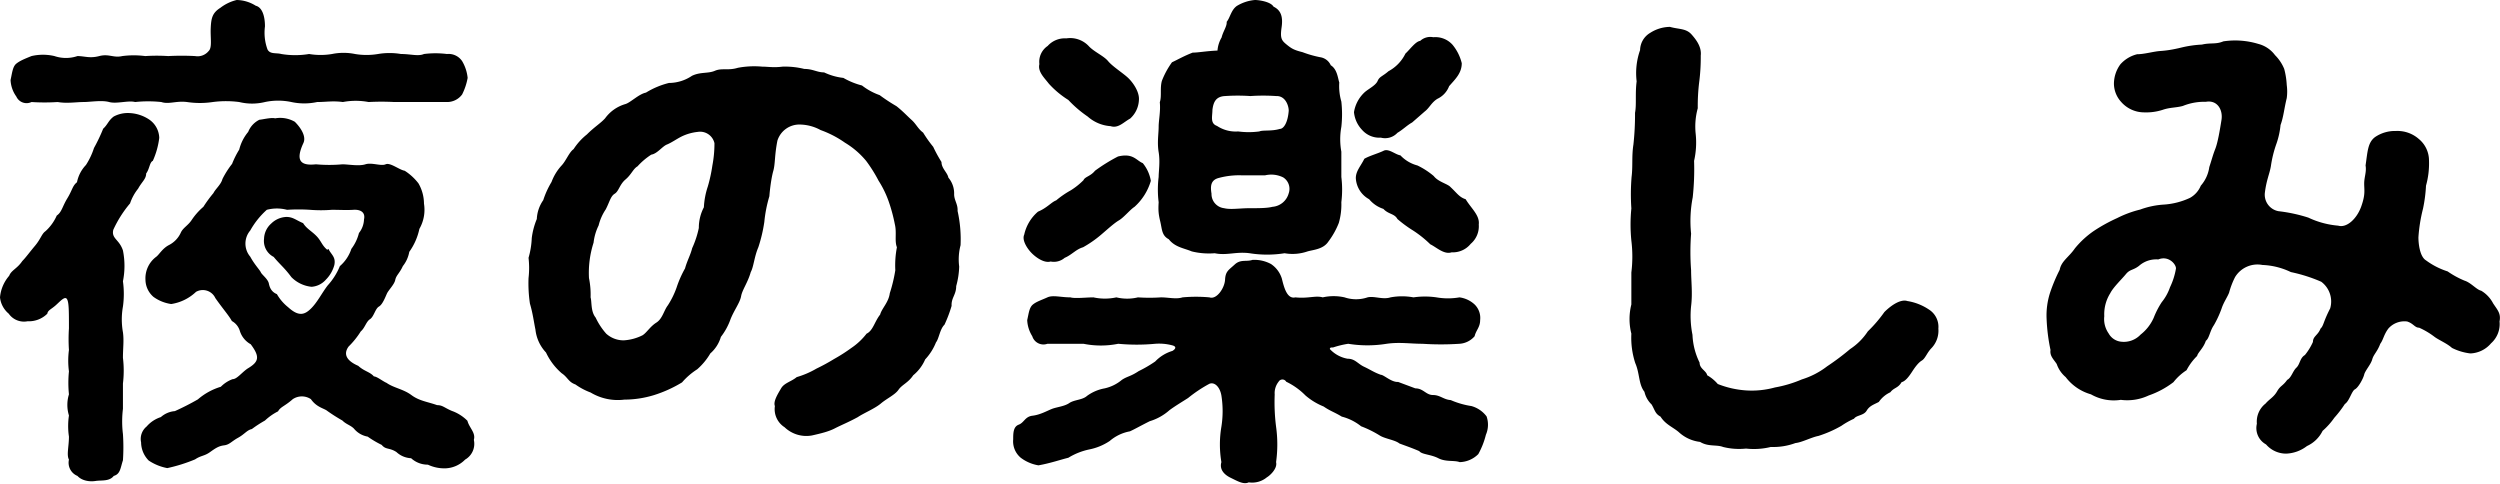
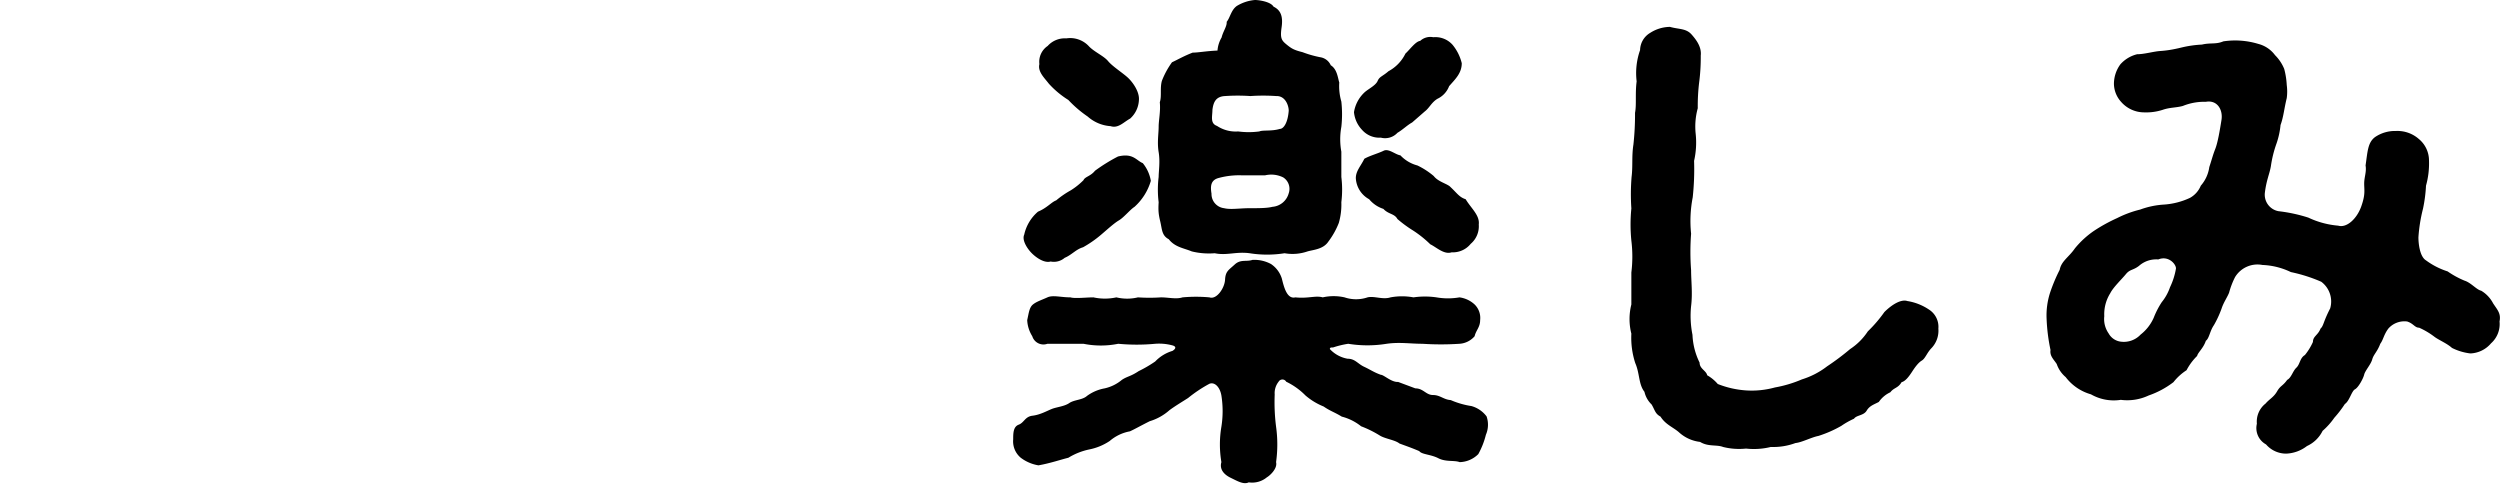
<svg xmlns="http://www.w3.org/2000/svg" viewBox="0 0 108.79 21.05">
  <g id="レイヤー_2" data-name="レイヤー 2">
    <g id="コンテンツ">
-       <path d="M6.36,7.55c0,.24-.18.35-.35.66a2.09,2.09,0,0,0-.35.64A5,5,0,0,0,4.93,10c-.09.39.26.41.42.9a3.4,3.4,0,0,1,0,1.34,4,4,0,0,1,0,1.1,3.19,3.19,0,0,0,0,1.12c.05.36,0,.69,0,1.11a4.66,4.66,0,0,1,0,1.12c0,.3,0,.79,0,1.1a4.5,4.5,0,0,0,0,1.1,8.55,8.55,0,0,1,0,1.14c-.11.33-.11.6-.4.68-.19.25-.55.18-.79.22s-.59,0-.79-.22A.62.62,0,0,1,3,20c-.11-.2,0-.57,0-1a3.13,3.13,0,0,1,0-.92,1.57,1.57,0,0,1,0-.92,5,5,0,0,1,0-1,3.59,3.59,0,0,1,0-.93,7.27,7.27,0,0,1,0-.94c0-.77,0-1.15-.09-1.28s-.28.09-.48.27-.35.22-.37.37a1.14,1.14,0,0,1-.86.33.81.81,0,0,1-.82-.33A1.07,1.07,0,0,1,0,12.94,1.66,1.66,0,0,1,.4,12c.09-.24.35-.31.57-.64.15-.15.29-.35.55-.66s.29-.52.46-.64a2,2,0,0,0,.49-.68c.22-.15.24-.39.46-.75s.22-.54.42-.7a1.51,1.51,0,0,1,.39-.75,3.12,3.12,0,0,0,.35-.74,7.55,7.55,0,0,0,.4-.84c.2-.18.22-.35.46-.53a1.3,1.3,0,0,1,.68-.15,1.68,1.68,0,0,1,.86.28A1,1,0,0,1,6.93,6a3.44,3.44,0,0,1-.28,1C6.51,7.06,6.51,7.35,6.36,7.55ZM.71,4.2a1.32,1.32,0,0,1-.25-.72c.07-.31.09-.58.25-.71s.39-.22.66-.33a2.19,2.19,0,0,1,1,0,1.56,1.56,0,0,0,1,0c.31,0,.53.11.95,0s.62.09,1,0a3.88,3.88,0,0,1,1,0,7.63,7.63,0,0,1,1,0,11.28,11.28,0,0,1,1.17,0,.62.62,0,0,0,.59-.22c.16-.15.07-.57.09-1s.07-.66.42-.88A1.88,1.88,0,0,1,10.3,0a1.6,1.6,0,0,1,.83.25c.25.06.4.39.4.9a2.12,2.12,0,0,0,.11,1c.11.22.38.14.6.2a3.67,3.67,0,0,0,1.21,0,3,3,0,0,0,1,0,2.5,2.5,0,0,1,1,0,3,3,0,0,0,1,0,3,3,0,0,1,1,0c.42,0,.75.11,1,0a4,4,0,0,1,1,0,.71.71,0,0,1,.66.31,1.77,1.77,0,0,1,.24.73,2.64,2.64,0,0,1-.24.72.81.81,0,0,1-.66.33c-.48,0-.72,0-1.16,0-.29,0-.8,0-1.13,0a10.46,10.46,0,0,0-1.12,0,3,3,0,0,0-1.12,0c-.44-.06-.73,0-1.12,0a2.64,2.64,0,0,1-1.12,0,2.78,2.78,0,0,0-1.15,0,2.35,2.35,0,0,1-1.12,0,4.42,4.42,0,0,0-1.15,0,3.78,3.78,0,0,1-1.12,0c-.48-.06-.79.11-1.12,0a5.38,5.38,0,0,0-1.14,0c-.29-.08-.8.09-1.13,0s-.81,0-1.12,0-.72.07-1.12,0a8.88,8.88,0,0,1-1.14,0A.49.49,0,0,1,.71,4.2ZM20.62,19.14a.79.79,0,0,1-.38.86,1.26,1.26,0,0,1-.85.38,1.68,1.68,0,0,1-.77-.16,1.07,1.07,0,0,1-.73-.28,1,1,0,0,1-.64-.27c-.31-.2-.46-.09-.64-.31A4.22,4.22,0,0,1,16,19a1,1,0,0,1-.6-.35c-.15-.15-.33-.18-.5-.35a7.59,7.59,0,0,1-.66-.42c-.13-.11-.46-.15-.71-.51a.71.71,0,0,0-.79,0c-.35.31-.53.33-.64.53a2.42,2.42,0,0,0-.57.4,5.22,5.22,0,0,0-.57.37c-.22.05-.31.22-.6.38s-.37.3-.61.33-.38.13-.62.3-.39.14-.64.31a7,7,0,0,1-1.21.38,2.17,2.17,0,0,1-.81-.33,1.14,1.14,0,0,1-.33-.79.7.7,0,0,1,.24-.69A1.38,1.38,0,0,1,7,18.15a1.05,1.05,0,0,1,.61-.26,11.32,11.32,0,0,0,1-.51,2.73,2.73,0,0,1,1-.55,1.4,1.4,0,0,1,.51-.33c.19,0,.39-.28.65-.46.49-.29.56-.5.14-1.06a1,1,0,0,1-.47-.57.73.73,0,0,0-.35-.44c-.13-.24-.39-.53-.72-1a.6.6,0,0,0-.84-.27,2,2,0,0,1-1.08.53,1.73,1.73,0,0,1-.77-.31,1,1,0,0,1-.35-.74,1.17,1.17,0,0,1,.46-1c.13-.09.27-.36.55-.51a1.13,1.13,0,0,0,.53-.55c.09-.2.31-.31.46-.53A2.79,2.79,0,0,1,8.85,9a5.82,5.82,0,0,1,.44-.6c.08-.17.33-.37.39-.61a3.84,3.84,0,0,1,.42-.66,3.78,3.78,0,0,1,.31-.62,1.92,1.92,0,0,1,.39-.77,1,1,0,0,1,.49-.53c.09,0,.53-.11.68-.06a1.27,1.27,0,0,1,.86.15c.26.26.51.64.37.93-.33.72-.17,1,.55.92a6.29,6.29,0,0,0,1.15,0c.26,0,.72.09,1,0s.68.09.88,0,.59.24.83.28a2.35,2.35,0,0,1,.6.55,1.78,1.78,0,0,1,.24.88,1.67,1.67,0,0,1-.2,1.1,2.67,2.67,0,0,1-.44,1,1.38,1.38,0,0,1-.28.62c-.14.31-.29.4-.33.6s-.29.44-.36.59-.19.48-.35.57-.22.44-.39.55-.22.38-.4.53a3.59,3.59,0,0,1-.53.66c-.24.33-.09.62.42.84.26.24.51.26.68.46.13,0,.4.22.55.28.31.22.73.27,1.08.53s.7.29,1.12.44c.24,0,.31.11.64.25a1.81,1.81,0,0,1,.68.43C20.42,18.62,20.71,18.83,20.62,19.14Zm-5.33-8.31a1.91,1.91,0,0,0,.33-.69,1,1,0,0,0,.22-.59c.07-.31-.15-.44-.46-.42s-.57,0-.94,0a5.93,5.93,0,0,1-.95,0,7.83,7.83,0,0,0-1,0,1.72,1.72,0,0,0-.88,0,3.5,3.5,0,0,0-.72.9.88.88,0,0,0,0,1.14c.19.35.41.57.46.68s.31.29.35.49.13.37.35.46a2,2,0,0,0,.49.57c.46.42.72.33,1,.05s.46-.66.72-1a2.82,2.82,0,0,0,.53-.84A1.68,1.68,0,0,0,15.29,10.83Zm-1,0c.13.26.33.35.26.7a1.43,1.43,0,0,1-.37.64.91.91,0,0,1-.62.31,1.43,1.43,0,0,1-.88-.42c-.31-.42-.5-.55-.77-.88a.78.78,0,0,1-.42-.79.92.92,0,0,1,.31-.66,1,1,0,0,1,.66-.29c.29,0,.42.14.73.27.15.24.35.33.57.55S14,10.67,14.24,10.87Z" />
-       <path d="M41.74,11.6a3.53,3.53,0,0,1-.13.85c0,.38-.22.51-.2.86a5.77,5.77,0,0,1-.31.82c-.2.19-.24.61-.37.77a2.36,2.36,0,0,1-.47.74,1.82,1.82,0,0,1-.52.69c-.22.33-.49.41-.64.63s-.51.38-.77.6-.75.42-1,.59c-.4.22-.73.35-1,.49s-.6.22-1,.31a1.37,1.37,0,0,1-1.19-.36.93.93,0,0,1-.42-.92c-.08-.2.13-.53.27-.77s.44-.29.68-.49a3.78,3.78,0,0,0,.86-.37,8.49,8.49,0,0,0,.77-.42,7.2,7.2,0,0,0,.75-.48,2.83,2.83,0,0,0,.66-.62c.28-.13.35-.53.59-.83.07-.27.37-.53.42-.93a6.52,6.52,0,0,0,.24-1,4.2,4.2,0,0,1,.07-1c-.11-.28,0-.63-.09-1a7.13,7.13,0,0,0-.27-1,4.37,4.37,0,0,0-.44-.9A6.24,6.24,0,0,0,37.69,7a3.6,3.6,0,0,0-.92-.79,4.44,4.44,0,0,0-1.06-.55,1.93,1.93,0,0,0-.88-.24,1,1,0,0,0-1,.7c-.13.66-.09,1-.18,1.32s-.15.83-.17,1.1a5.8,5.8,0,0,0-.22,1.12A6.53,6.53,0,0,1,33,10.76c-.18.42-.2.84-.33,1.08-.13.46-.37.77-.42,1.05s-.3.6-.46,1a2.74,2.74,0,0,1-.42.77,1.52,1.52,0,0,1-.46.72,2.79,2.79,0,0,1-.57.69,3,3,0,0,0-.66.57,5.49,5.49,0,0,1-1.21.55,4.44,4.44,0,0,1-1.3.2,2.3,2.3,0,0,1-1.47-.31,2.84,2.84,0,0,1-.66-.35c-.31-.11-.33-.31-.6-.49a2.71,2.71,0,0,1-.68-.9,1.72,1.72,0,0,1-.46-1c-.07-.33-.11-.69-.24-1.13A6,6,0,0,1,23,12.1a3.85,3.85,0,0,0,0-.88,3.6,3.6,0,0,0,.14-.86,3.17,3.17,0,0,1,.22-.83,1.55,1.55,0,0,1,.28-.82A3.76,3.76,0,0,1,24,7.92a2.18,2.18,0,0,1,.44-.72c.19-.2.33-.58.52-.71a2.67,2.67,0,0,1,.58-.64c.33-.33.59-.48.79-.7a1.66,1.66,0,0,1,.88-.62c.22-.06.59-.44.9-.5a3.52,3.52,0,0,1,1-.42,1.8,1.8,0,0,0,1-.31c.37-.18.7-.09,1-.22s.58,0,1-.13a3.87,3.87,0,0,1,1.06-.05c.24,0,.5.05.88,0A3.48,3.48,0,0,1,35,3c.38,0,.55.15.86.15a2.63,2.63,0,0,0,.84.24,3.21,3.21,0,0,0,.81.33,2.73,2.73,0,0,0,.77.42,7.74,7.74,0,0,0,.73.48c.28.22.46.42.66.6s.28.39.5.55a5.54,5.54,0,0,0,.44.62,6.21,6.21,0,0,0,.36.66c0,.28.26.46.3.68a1.06,1.06,0,0,1,.25.72c0,.27.17.44.15.73a5.64,5.64,0,0,1,.13,1.49A2.45,2.45,0,0,0,41.74,11.6ZM31.09,6.23a.64.64,0,0,0-.73-.49,2.11,2.11,0,0,0-.7.2c-.22.11-.44.27-.64.35s-.42.4-.68.44a3,3,0,0,0-.6.51c-.19.11-.26.35-.52.57s-.29.51-.47.62-.22.35-.39.68a2.18,2.18,0,0,0-.31.7,2.27,2.27,0,0,0-.22.75,4.29,4.29,0,0,0-.2,1.54,3.57,3.57,0,0,1,.07.84c.06.2,0,.61.22.88a2.92,2.92,0,0,0,.46.7,1.12,1.12,0,0,0,.77.29,2.09,2.09,0,0,0,.81-.22c.18-.11.33-.38.6-.55s.33-.53.5-.75a3.67,3.67,0,0,0,.38-.77,4.61,4.61,0,0,1,.37-.84c.09-.33.24-.59.31-.88a4.12,4.12,0,0,0,.29-.88,1.93,1.93,0,0,1,.22-.9,3.37,3.37,0,0,1,.17-.9A6.59,6.59,0,0,0,31,7.2,5.06,5.06,0,0,0,31.09,6.23Z" />
      <path d="M64.66,18.92a3.42,3.42,0,0,1-.33.84,1.18,1.18,0,0,1-.81.35c-.24-.09-.6,0-.93-.17s-.72-.16-.83-.31c-.38-.16-.51-.2-.86-.33-.2-.16-.62-.2-.86-.35a4.69,4.69,0,0,0-.81-.4,2.22,2.22,0,0,0-.84-.42c-.33-.2-.5-.24-.79-.44a2.83,2.83,0,0,1-.79-.48,3,3,0,0,0-.84-.6.19.19,0,0,0-.33,0,.8.8,0,0,0-.17.56,8.37,8.37,0,0,0,.06,1.4,5.6,5.6,0,0,1,0,1.54c.07.29-.29.6-.4.66a1,1,0,0,1-.79.22c-.22.11-.5-.06-.79-.2s-.49-.37-.4-.68a4.63,4.63,0,0,1,0-1.54,4.34,4.34,0,0,0,0-1.36c-.06-.35-.28-.6-.52-.51a5.92,5.92,0,0,0-.93.62c-.2.13-.57.35-.81.53a2.29,2.29,0,0,1-.86.48c-.4.2-.66.35-.86.44a1.86,1.86,0,0,0-.88.42,2.46,2.46,0,0,1-.9.37,2.88,2.88,0,0,0-.9.36c-.33.08-.79.24-1.3.33a1.75,1.75,0,0,1-.77-.33.93.93,0,0,1-.33-.8c0-.26,0-.55.24-.64s.27-.35.6-.39.61-.2.83-.29.55-.11.77-.26.57-.13.77-.31a1.86,1.86,0,0,1,.77-.33,1.76,1.76,0,0,0,.75-.37c.24-.16.37-.14.73-.38a5.46,5.46,0,0,0,.72-.42,1.72,1.72,0,0,1,.75-.46c.18-.11.15-.2,0-.24a2.23,2.23,0,0,0-.75-.07,8.63,8.63,0,0,1-1.61,0,3.81,3.81,0,0,1-1.51,0c-.55,0-1.06,0-1.57,0a.51.51,0,0,1-.66-.33,1.44,1.44,0,0,1-.22-.7c.07-.31.09-.55.25-.68s.39-.2.63-.31.58,0,1,0c.2.06.69,0,1,0a2.33,2.33,0,0,0,1,0,2,2,0,0,0,.94,0,7.41,7.41,0,0,0,1,0c.33,0,.66.09.94,0a6.49,6.49,0,0,1,1.17,0c.31.11.66-.4.68-.77s.16-.42.42-.66.51-.11.77-.2a1.52,1.52,0,0,1,.81.18,1.18,1.18,0,0,1,.47.63c.09.36.22.91.59.82.55.06.88-.09,1.19,0a2.17,2.17,0,0,1,.95,0,1.56,1.56,0,0,0,1,0c.29-.07.66.11,1,0a2.75,2.75,0,0,1,1,0,3.48,3.48,0,0,1,1,0,2.89,2.89,0,0,0,1,0,1.2,1.2,0,0,1,.66.31.82.82,0,0,1,.24.68c0,.31-.18.44-.24.7a.94.94,0,0,1-.66.33,12.3,12.3,0,0,1-1.61,0c-.53,0-1-.08-1.56,0a5.19,5.19,0,0,1-1.67,0,4,4,0,0,0-.66.16c-.09,0-.14,0-.14.07s0,0,0,0a1.38,1.38,0,0,0,.77.42c.33,0,.44.22.72.35s.42.24.73.35c.13,0,.46.33.75.31l.75.28c.35,0,.46.29.77.29s.46.2.77.22a3.63,3.63,0,0,0,.9.26,1.24,1.24,0,0,1,.66.45A1.1,1.1,0,0,1,64.66,18.92ZM44.57,10.21a1.83,1.83,0,0,1,.6-1c.39-.16.59-.42.79-.49a4,4,0,0,1,.64-.44,3.12,3.12,0,0,0,.55-.44c.06-.15.31-.17.5-.41a7.49,7.49,0,0,1,1-.62c.66-.16.79.17,1.08.29a1.65,1.65,0,0,1,.35.77A2.44,2.44,0,0,1,49.37,9c-.2.13-.46.46-.68.59s-.51.4-.77.62a4.85,4.85,0,0,1-.79.55c-.31.09-.49.33-.8.46a.72.72,0,0,1-.61.16c-.27.08-.62-.16-.82-.36S44.46,10.45,44.57,10.21Zm.66-7.42A.83.83,0,0,1,45.59,2a1,1,0,0,1,.81-.33,1.11,1.11,0,0,1,1,.36c.24.24.64.41.82.63s.63.51.85.71.53.63.49,1a1.15,1.15,0,0,1-.38.79c-.28.15-.52.44-.85.33a1.67,1.67,0,0,1-1-.42,5,5,0,0,1-.84-.72,4,4,0,0,1-.85-.71C45.45,3.39,45.15,3.12,45.23,2.79Zm5.24,1.66c.09-.27,0-.6.09-.93A3.6,3.6,0,0,1,51,2.71c.24-.11.51-.27.9-.42.24,0,.6-.07,1.08-.09a1.33,1.33,0,0,1,.18-.57c.06-.26.24-.49.22-.68.15-.18.19-.51.44-.69A1.81,1.81,0,0,1,54.61,0c.17,0,.68.07.81.29.31.15.42.42.35.9s0,.57.22.75.33.24.69.33a4.68,4.68,0,0,0,.77.22.6.6,0,0,1,.46.35c.28.17.31.57.37.75a2.41,2.41,0,0,0,.09.83,5,5,0,0,1,0,1.1,3,3,0,0,0,0,1.08c0,.37,0,.68,0,1.1a4.5,4.5,0,0,1,0,1.1,2.89,2.89,0,0,1-.11.9,3.42,3.42,0,0,1-.46.82c-.22.33-.66.35-.9.42a2,2,0,0,1-1,.08,4.83,4.83,0,0,1-1.52,0c-.59-.08-1,.11-1.52,0a3.11,3.11,0,0,1-1-.08c-.33-.14-.73-.18-1-.53-.31-.16-.29-.44-.37-.77s-.09-.49-.07-.84a4.46,4.46,0,0,1,0-1.1c0-.24.07-.66,0-1.08s0-.81,0-1.1S50.51,4.84,50.47,4.45Zm2.29.33c0,.28-.11.59.2.7a1.47,1.47,0,0,0,.92.24,3.49,3.49,0,0,0,.92,0c.16-.07.53,0,.89-.11.17,0,.35-.27.39-.79,0-.23-.15-.66-.55-.64a8.26,8.26,0,0,0-1.12,0,8.06,8.06,0,0,0-1.1,0C52.89,4.2,52.8,4.47,52.76,4.78Zm3.32,3.63a.59.59,0,0,0-.24-.69,1.17,1.17,0,0,0-.79-.09l-1,0a3.38,3.38,0,0,0-1,.11c-.38.09-.38.38-.33.69a.62.62,0,0,0,.55.63c.28.07.68,0,1.1,0s.77,0,1-.06A.8.8,0,0,0,56.08,8.41Zm3.19-2.76a1.29,1.29,0,0,1-.35-.77A1.5,1.5,0,0,1,59.4,4c.18-.15.47-.29.55-.48s.22-.2.47-.42a1.73,1.73,0,0,0,.74-.77c.18-.16.44-.53.64-.55a.65.65,0,0,1,.57-.16,1,1,0,0,1,.84.33,2,2,0,0,1,.4.8c0,.44-.29.7-.55,1a1,1,0,0,1-.51.55c-.26.16-.35.4-.55.55l-.55.48c-.22.12-.4.31-.64.45a.73.73,0,0,1-.72.21A1,1,0,0,1,59.27,5.65Zm3.85,2.49c.29.27.38.44.66.53.24.4.62.7.57,1.1a1,1,0,0,1-.35.84,1,1,0,0,1-.83.37c-.33.11-.66-.22-.93-.35a4.77,4.77,0,0,0-.75-.6,5.23,5.23,0,0,1-.68-.5c-.13-.24-.39-.2-.61-.44a1.35,1.35,0,0,1-.62-.42A1.11,1.11,0,0,1,59,7.75c0-.31.22-.53.37-.84.22-.13.62-.24.84-.35s.51.17.73.2a1.56,1.56,0,0,0,.74.44,3.31,3.31,0,0,1,.71.46C62.59,7.92,63,8,63.12,8.14Z" />
      <path d="M84.35,14.3a1.1,1.1,0,0,1-.31.86c-.19.2-.26.44-.41.53s-.29.28-.42.48-.29.42-.46.46c-.16.27-.33.23-.49.44a1.24,1.24,0,0,0-.5.42c-.2.11-.4.16-.53.38s-.44.19-.55.35a3.44,3.44,0,0,0-.55.31,5.08,5.08,0,0,1-1,.44c-.31.06-.71.28-1,.31a2.78,2.78,0,0,1-1.07.17,3.08,3.08,0,0,1-1.08.07,2.87,2.87,0,0,1-1-.07c-.28-.11-.64,0-1-.22a1.64,1.64,0,0,1-.92-.42c-.25-.22-.58-.33-.8-.68-.24-.13-.24-.28-.39-.53a1.09,1.09,0,0,1-.31-.55c-.26-.33-.2-.79-.4-1.25a3.57,3.57,0,0,1-.17-1.28,2.58,2.58,0,0,1,0-1.27c0-.38,0-.88,0-1.39a5.69,5.69,0,0,0,0-1.39,7.07,7.07,0,0,1,0-1.4A9.25,9.25,0,0,1,71,7.7c.06-.48,0-.9.08-1.41a12.13,12.13,0,0,0,.07-1.38c.07-.36,0-.82.07-1.37a3,3,0,0,1,.15-1.36.89.89,0,0,1,.44-.75,1.62,1.62,0,0,1,.86-.26c.39.11.7.06.94.33s.44.57.4.92a8.46,8.46,0,0,1-.07,1.17,8.5,8.5,0,0,0-.06,1.12,3,3,0,0,0-.09,1.12A3.6,3.6,0,0,1,73.72,7a11.37,11.37,0,0,1-.06,1.59,5.39,5.39,0,0,0-.07,1.58,10.61,10.61,0,0,0,0,1.59c0,.46.07,1,0,1.56a4.19,4.19,0,0,0,.06,1.25,3,3,0,0,0,.31,1.21c0,.27.29.35.33.55a1.74,1.74,0,0,1,.46.38,4.07,4.07,0,0,0,1.24.28,3.81,3.81,0,0,0,1.25-.13,5.32,5.32,0,0,0,1.17-.35,3.48,3.48,0,0,0,1.1-.57,10.79,10.79,0,0,0,1-.75,2.67,2.67,0,0,0,.77-.77,5.86,5.86,0,0,0,.72-.84c.33-.33.73-.57,1-.48a2.34,2.34,0,0,1,.94.37A.89.89,0,0,1,84.35,14.3Z" />
      <path d="M108.49,13.2c.19.29.35.44.28.79a1.12,1.12,0,0,1-.37.95,1.24,1.24,0,0,1-.9.44,2.4,2.4,0,0,1-.8-.24c-.22-.2-.59-.35-.77-.49a3.28,3.28,0,0,0-.66-.39c-.19,0-.24-.18-.52-.27a.93.93,0,0,0-.82.31c-.2.27-.22.49-.35.66-.13.35-.29.46-.35.68s-.31.49-.35.66-.25.56-.4.64-.24.51-.44.64a4.87,4.87,0,0,1-.46.6,3.15,3.15,0,0,1-.51.57,1.41,1.41,0,0,1-.68.66,1.58,1.58,0,0,1-.9.33,1.15,1.15,0,0,1-.88-.4.81.81,0,0,1-.4-.9,1,1,0,0,1,.38-.88c.17-.2.35-.27.5-.53s.24-.22.44-.5c.18-.09.24-.38.4-.53s.15-.42.37-.55a2.57,2.57,0,0,0,.35-.57c0-.25.22-.29.33-.58.14-.13.11-.28.42-.88a1.07,1.07,0,0,0-.39-1.16,6.76,6.76,0,0,0-1.32-.42,3.12,3.12,0,0,0-1.24-.31,1.14,1.14,0,0,0-1.19.53,3.48,3.48,0,0,0-.26.68c-.09.22-.24.42-.33.7a4.45,4.45,0,0,1-.33.71c-.18.26-.2.57-.35.68-.11.33-.35.51-.38.66a2.44,2.44,0,0,0-.46.62,2.34,2.34,0,0,0-.57.52,3.83,3.83,0,0,1-1.08.58,2.19,2.19,0,0,1-1.21.19,2,2,0,0,1-1.3-.24,2.1,2.1,0,0,1-1.1-.75,1.3,1.3,0,0,1-.39-.57c-.13-.2-.31-.35-.27-.61a8,8,0,0,1-.17-1.35,3.23,3.23,0,0,1,.15-1.14,7.23,7.23,0,0,1,.42-1c.07-.38.4-.55.66-.93a3.92,3.92,0,0,1,.84-.77,7.14,7.14,0,0,1,1-.55,4.64,4.64,0,0,1,1-.37,3.65,3.65,0,0,1,1.07-.22,3.16,3.16,0,0,0,1.1-.29,1.07,1.07,0,0,0,.47-.53,1.55,1.55,0,0,0,.37-.81c.11-.33.15-.51.26-.79s.2-.82.27-1.26-.18-.88-.68-.79a2.49,2.49,0,0,0-1,.18c-.28.08-.57.06-.88.17a2.34,2.34,0,0,1-.81.11,1.33,1.33,0,0,1-1-.46,1.19,1.19,0,0,1-.31-.79,1.44,1.44,0,0,1,.28-.84A1.43,1.43,0,0,1,93,2.36c.31,0,.71-.12,1-.14s.55-.06.92-.15a4.75,4.75,0,0,1,.9-.13c.38-.09.6,0,.93-.14a3.46,3.46,0,0,1,1.52.11A1.31,1.31,0,0,1,99,2.4,1.81,1.81,0,0,1,99.4,3a3.35,3.35,0,0,1,.11.7,2.13,2.13,0,0,1,0,.57c-.11.44-.14.82-.27,1.17a3.47,3.47,0,0,1-.17.79,5,5,0,0,0-.25,1c-.06.35-.19.59-.26,1.14a.73.73,0,0,0,.59.82,6.75,6.75,0,0,1,1.3.28,3.77,3.77,0,0,0,1.3.35c.37.11.81-.3,1-.83s.13-.71.13-1,.11-.51.06-.79c.09-.6.09-1,.42-1.24a1.54,1.54,0,0,1,.9-.26,1.41,1.41,0,0,1,1,.35,1.21,1.21,0,0,1,.44.92,3.61,3.61,0,0,1-.13,1.11,6.38,6.38,0,0,1-.13,1,6.81,6.81,0,0,0-.2,1.25c0,.27.06.84.33,1a3.22,3.22,0,0,0,.94.48,3.86,3.86,0,0,0,.73.4c.29.09.53.4.73.44A1.38,1.38,0,0,1,108.49,13.2Zm-14.06-.7a3,3,0,0,0,.26-.82c0-.19-.33-.57-.77-.39a1.13,1.13,0,0,0-.84.28c-.26.2-.39.14-.57.36s-.55.57-.68.83a1.72,1.72,0,0,0-.26,1,1.09,1.09,0,0,0,.19.75.7.7,0,0,0,.55.36,1,1,0,0,0,.84-.31,1.9,1.9,0,0,0,.57-.73,3.68,3.68,0,0,1,.35-.68A2.11,2.11,0,0,0,94.43,12.5Z" />
    </g>
  </g>
</svg>